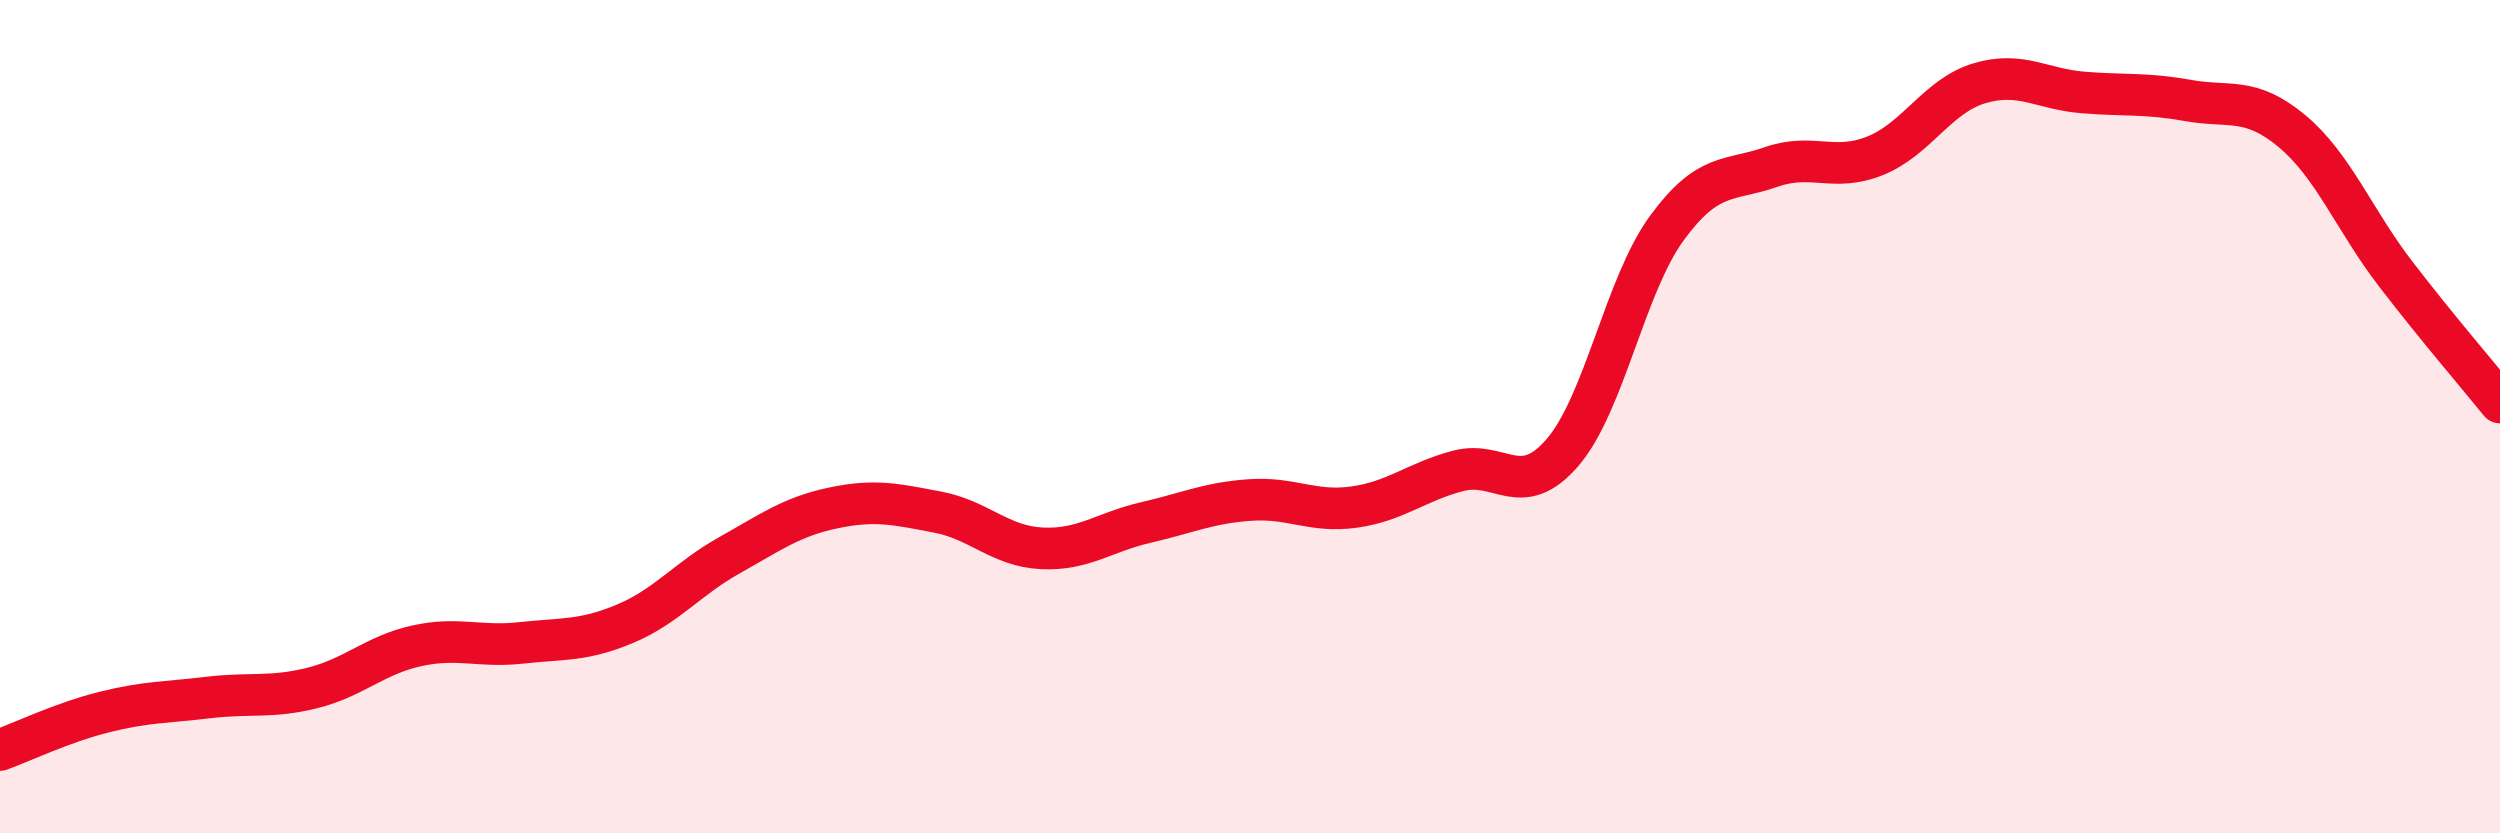
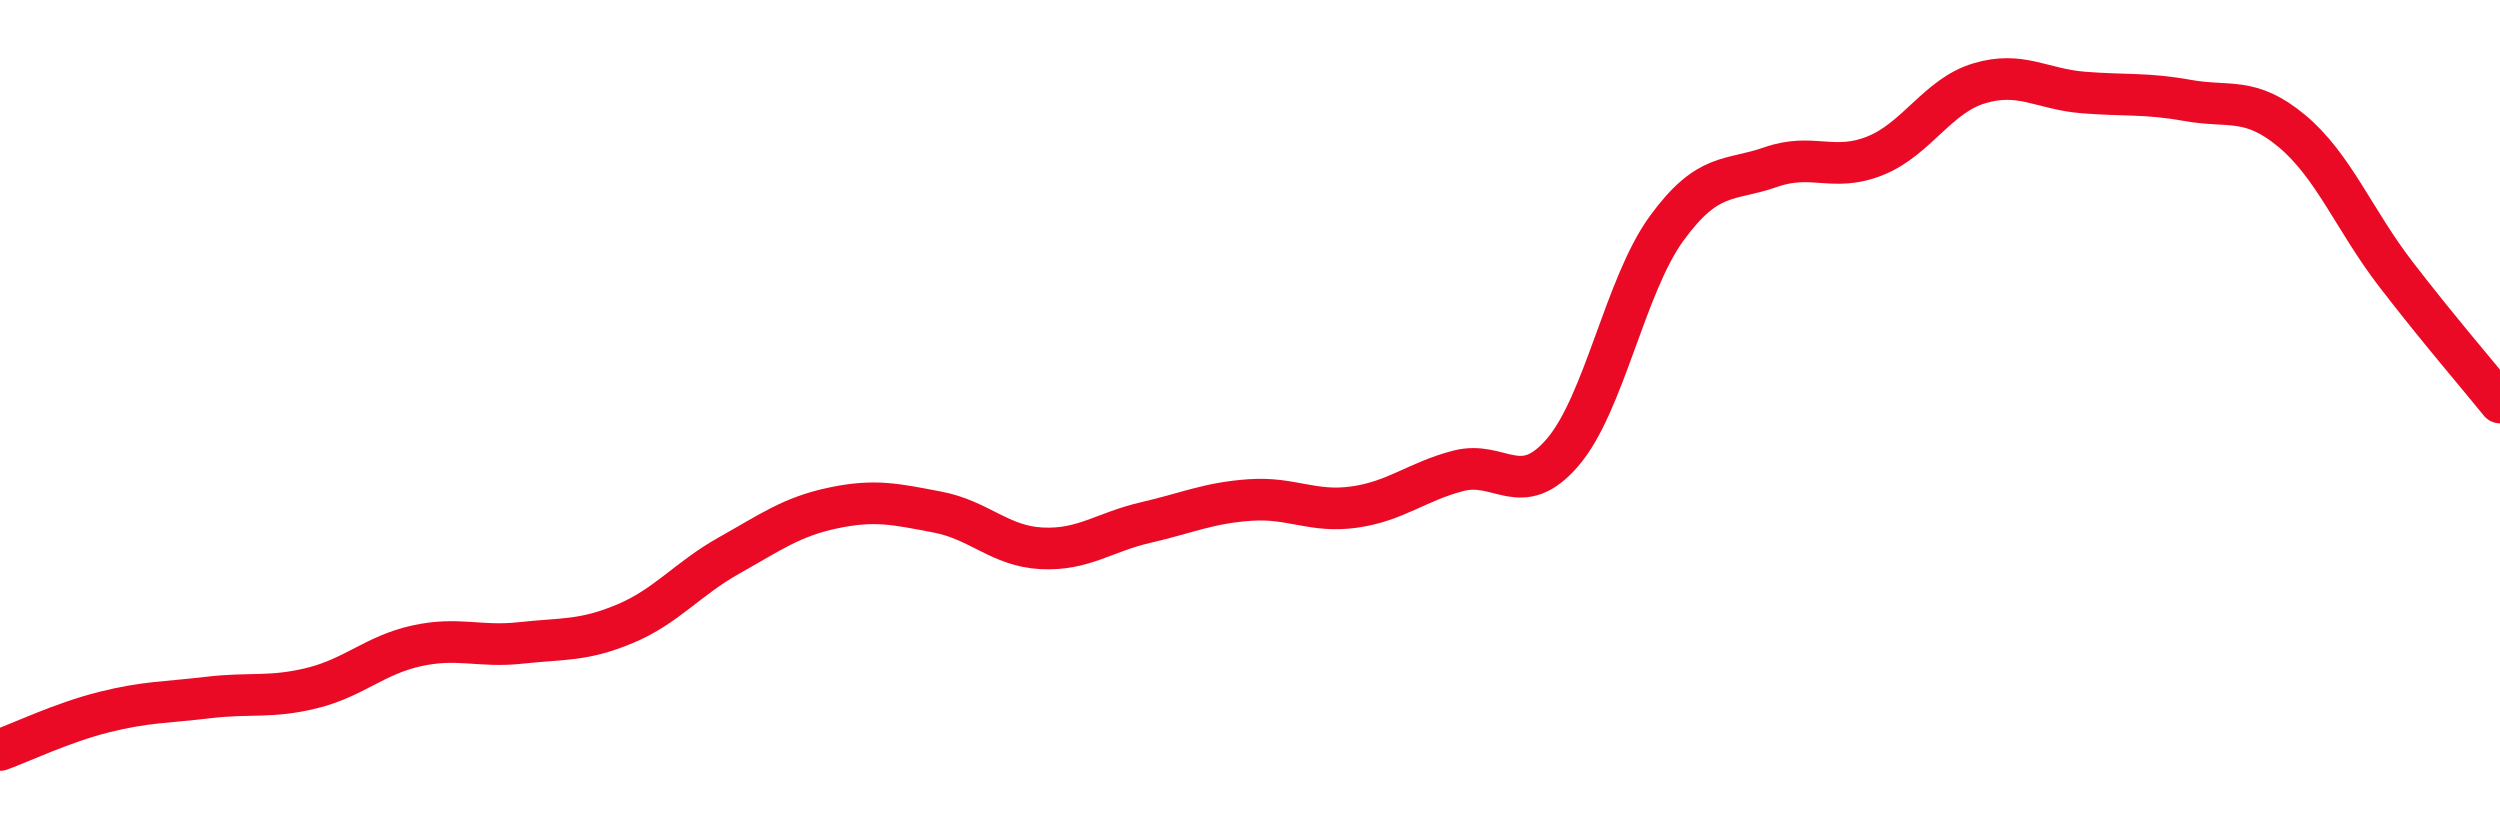
<svg xmlns="http://www.w3.org/2000/svg" width="60" height="20" viewBox="0 0 60 20">
-   <path d="M 0,18 C 0.5,17.82 1.5,17.34 2.5,17.09 C 3.5,16.84 4,16.86 5,16.74 C 6,16.62 6.5,16.76 7.5,16.51 C 8.5,16.26 9,15.72 10,15.5 C 11,15.28 11.5,15.54 12.5,15.43 C 13.5,15.32 14,15.39 15,14.97 C 16,14.55 16.5,13.89 17.5,13.33 C 18.5,12.77 19,12.4 20,12.19 C 21,11.98 21.5,12.1 22.5,12.29 C 23.5,12.48 24,13.11 25,13.16 C 26,13.21 26.5,12.77 27.5,12.54 C 28.5,12.31 29,12.07 30,12 C 31,11.93 31.5,12.31 32.5,12.17 C 33.5,12.03 34,11.56 35,11.3 C 36,11.04 36.5,12.02 37.5,10.86 C 38.5,9.7 39,6.85 40,5.48 C 41,4.11 41.5,4.36 42.5,4.01 C 43.5,3.66 44,4.14 45,3.74 C 46,3.34 46.5,2.3 47.5,2 C 48.5,1.7 49,2.14 50,2.22 C 51,2.3 51.5,2.23 52.5,2.41 C 53.5,2.59 54,2.31 55,3.14 C 56,3.97 56.5,5.28 57.5,6.58 C 58.5,7.88 59.5,9.04 60,9.66L60 20L0 20Z" fill="#EB0A25" opacity="0.1" stroke-linecap="round" stroke-linejoin="round" />
  <path d="M 0,18 C 0.5,17.82 1.5,17.34 2.5,17.09 C 3.5,16.84 4,16.86 5,16.74 C 6,16.62 6.5,16.76 7.5,16.51 C 8.5,16.26 9,15.72 10,15.5 C 11,15.28 11.5,15.54 12.5,15.43 C 13.5,15.32 14,15.39 15,14.97 C 16,14.55 16.5,13.89 17.5,13.33 C 18.5,12.77 19,12.4 20,12.19 C 21,11.98 21.5,12.1 22.5,12.29 C 23.5,12.48 24,13.11 25,13.16 C 26,13.21 26.5,12.77 27.5,12.54 C 28.5,12.31 29,12.07 30,12 C 31,11.93 31.5,12.31 32.5,12.17 C 33.5,12.03 34,11.56 35,11.3 C 36,11.04 36.5,12.02 37.5,10.86 C 38.5,9.7 39,6.85 40,5.48 C 41,4.11 41.5,4.36 42.5,4.01 C 43.5,3.66 44,4.14 45,3.74 C 46,3.34 46.5,2.3 47.5,2 C 48.5,1.7 49,2.14 50,2.22 C 51,2.3 51.5,2.23 52.5,2.41 C 53.5,2.59 54,2.31 55,3.14 C 56,3.97 56.5,5.28 57.5,6.58 C 58.5,7.88 59.5,9.04 60,9.66" stroke="#EB0A25" stroke-width="1" fill="none" stroke-linecap="round" stroke-linejoin="round" />
</svg>